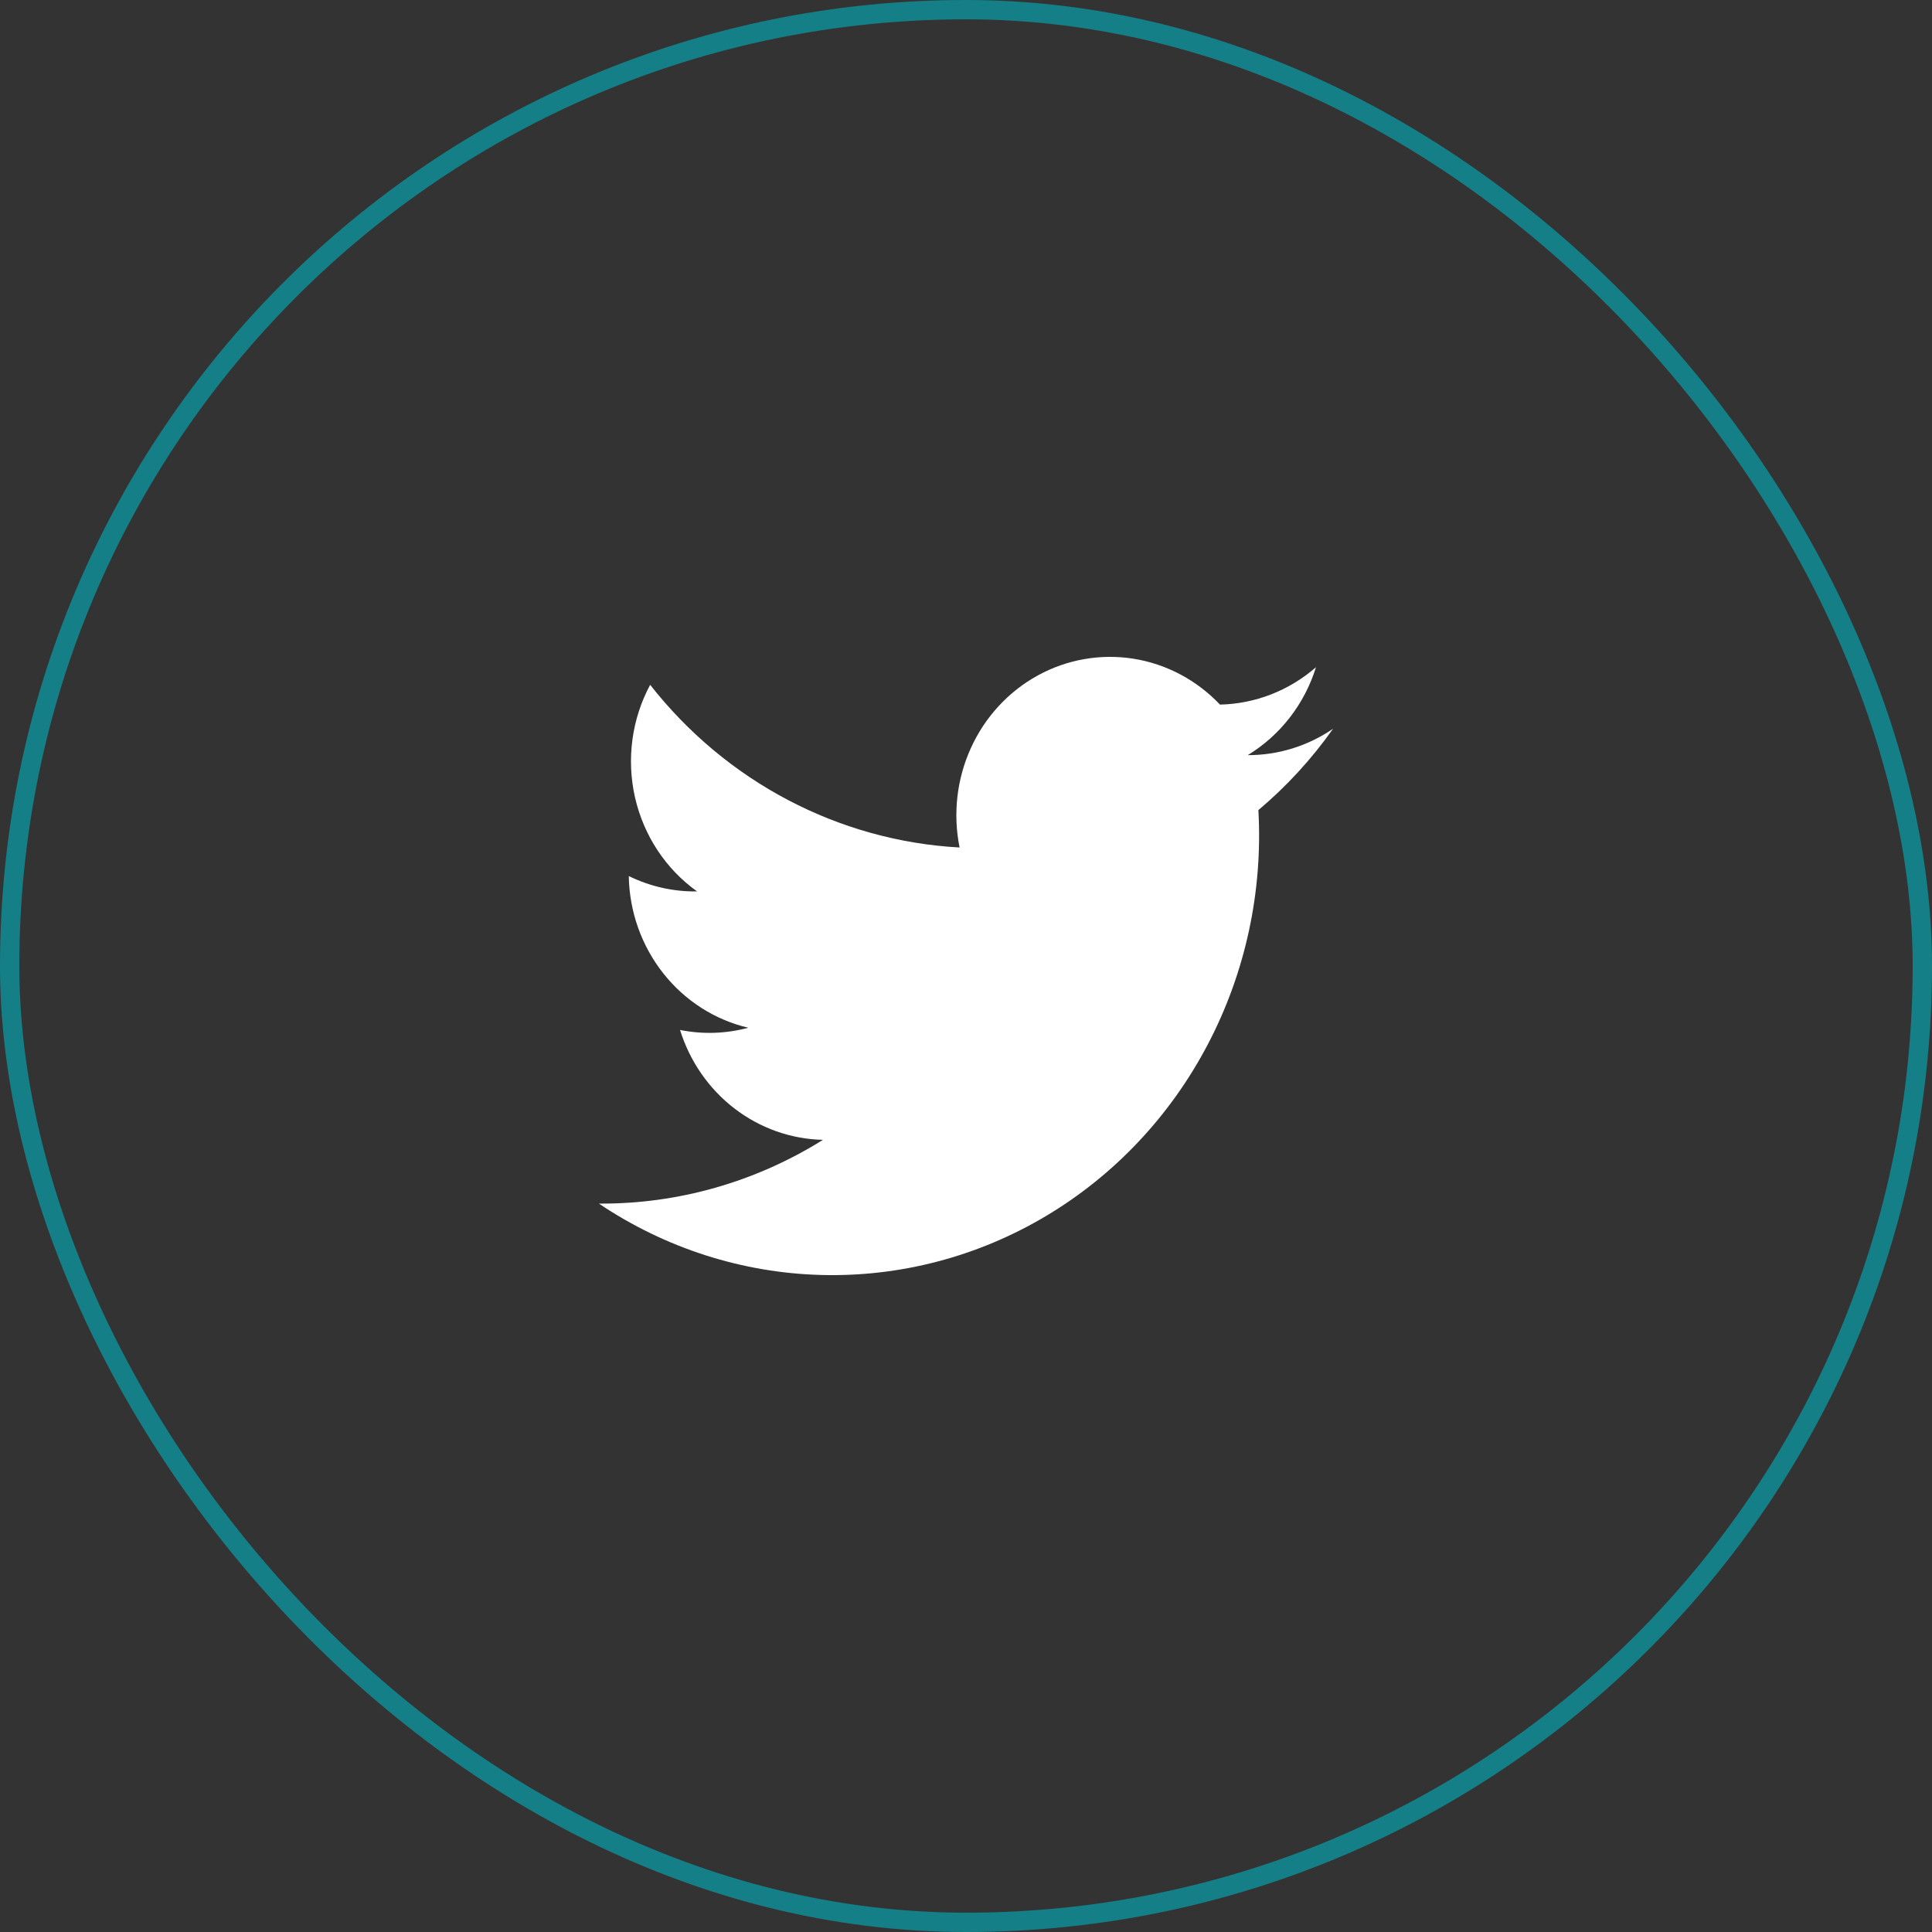
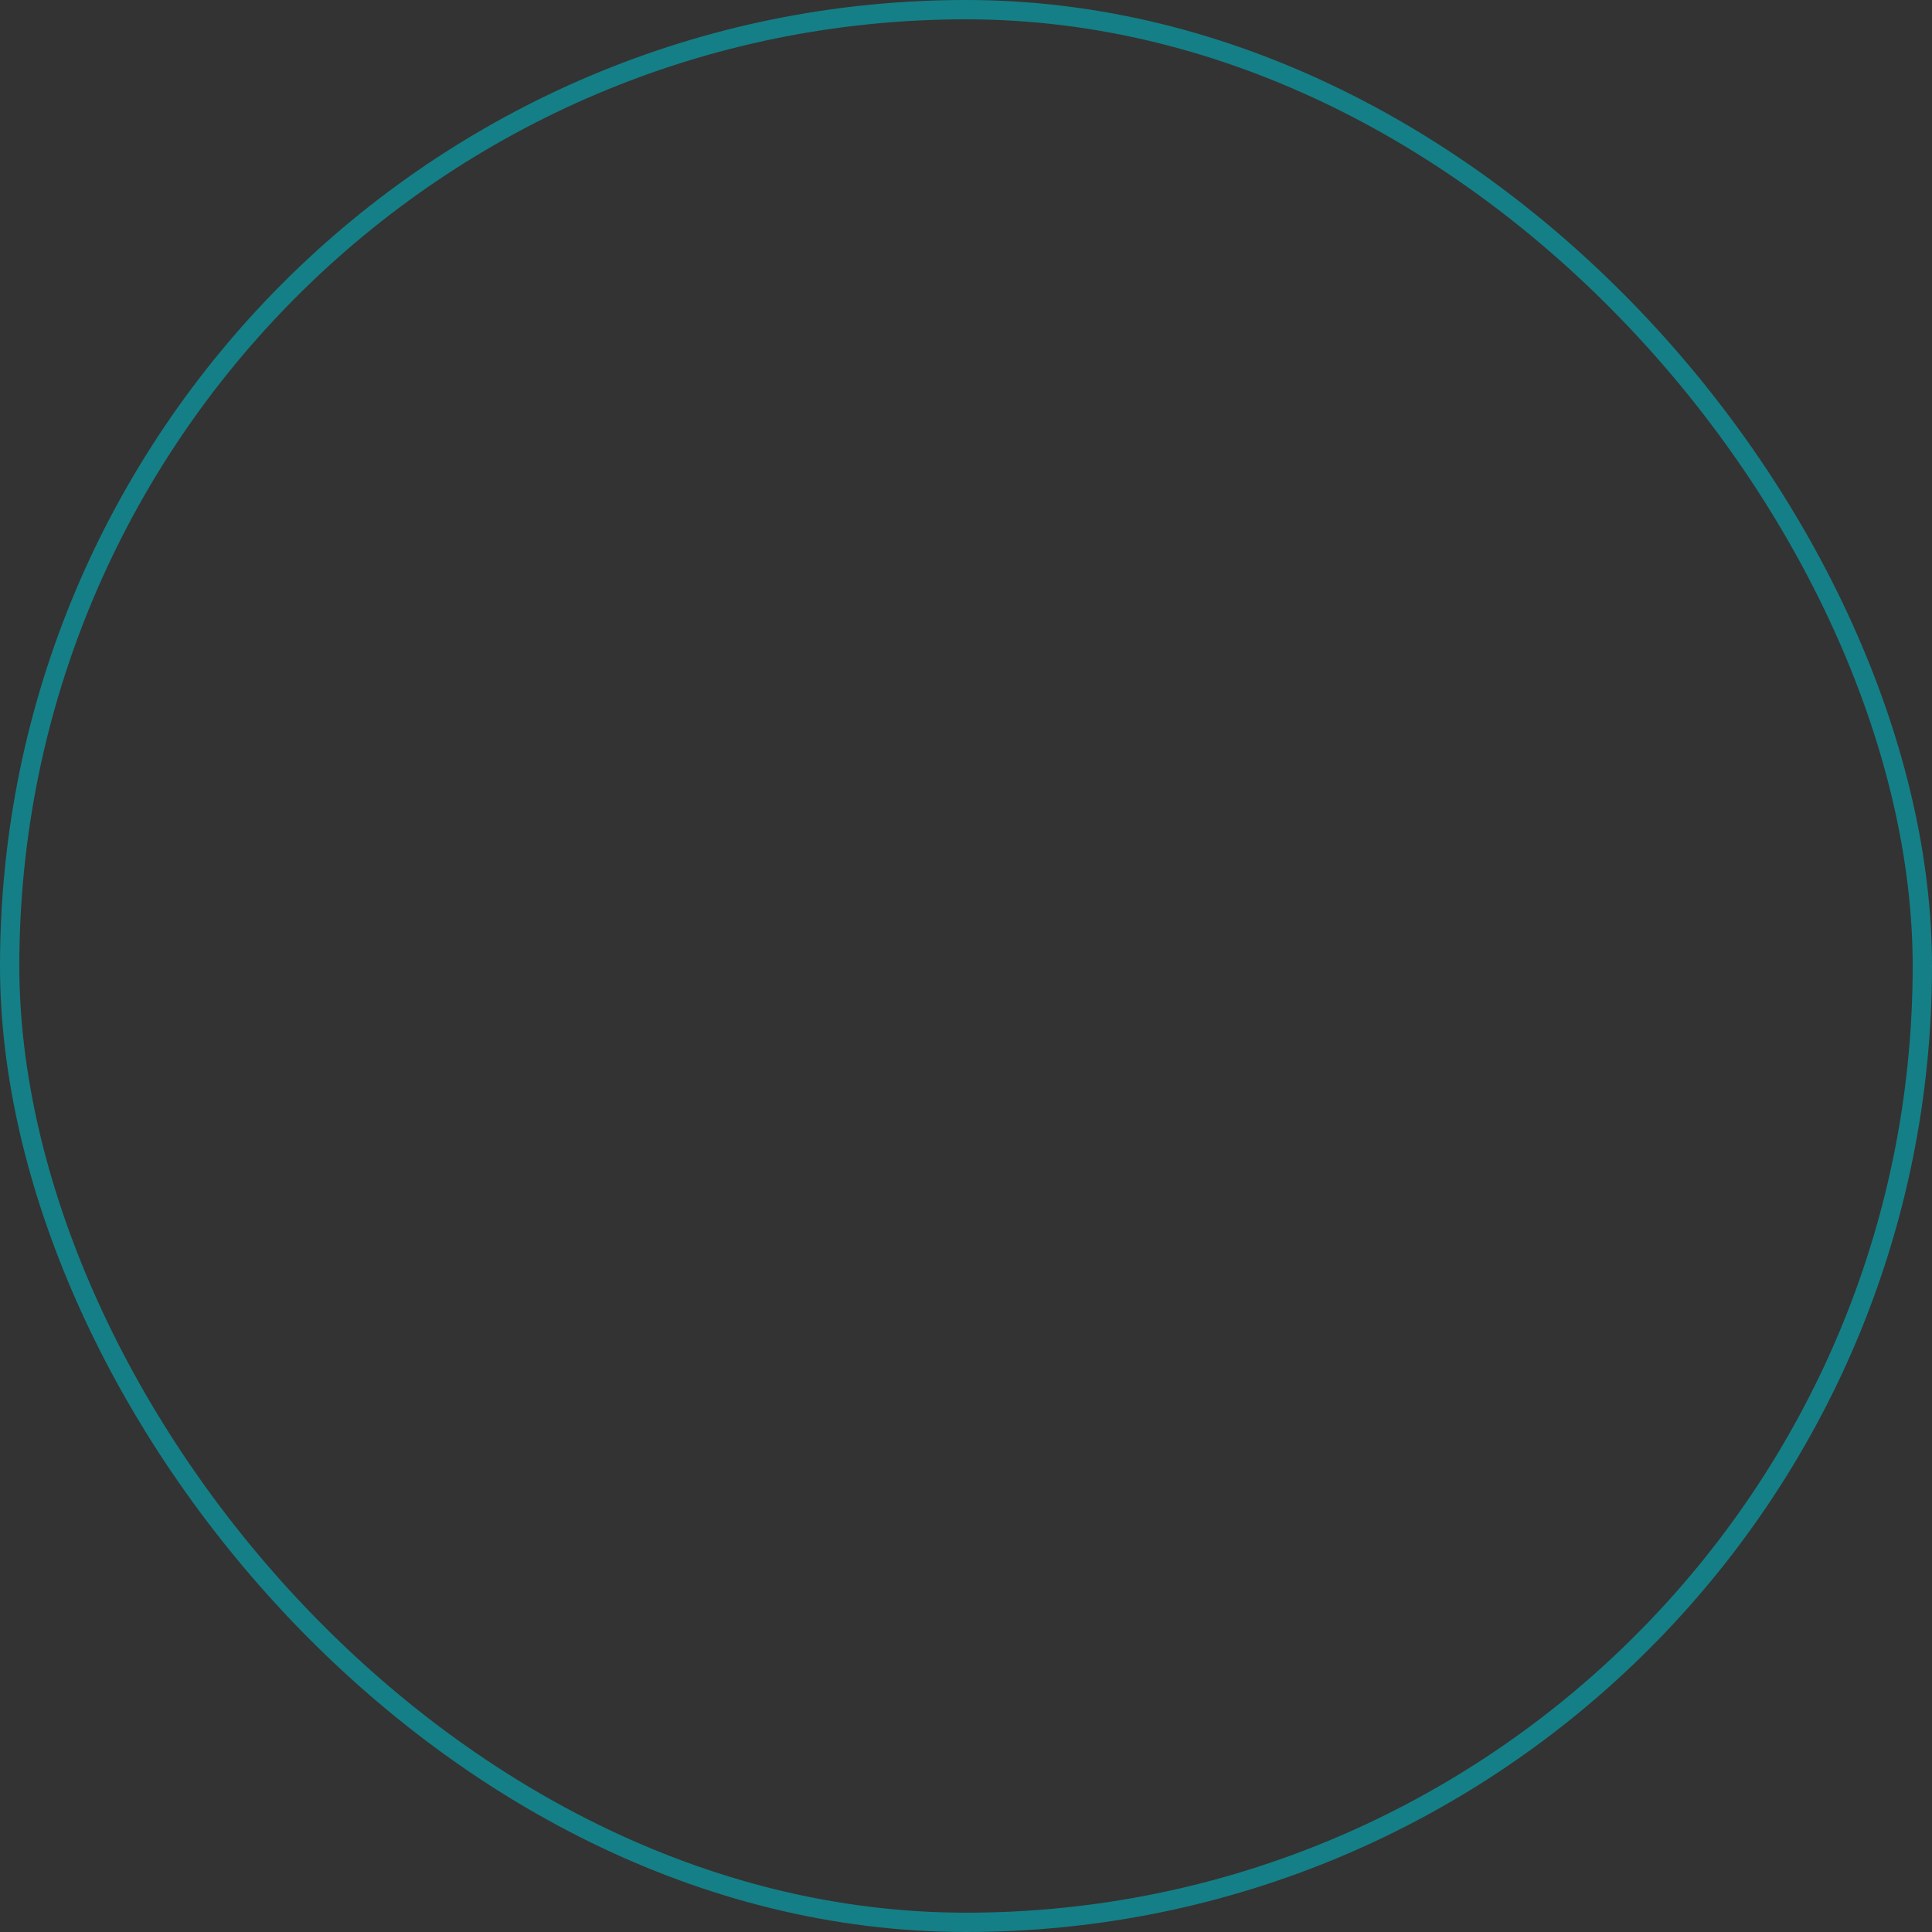
<svg xmlns="http://www.w3.org/2000/svg" width="50" height="50" viewBox="0 0 50 50" fill="none">
  <rect x="0" y="0" width="50" height="50" fill="#333333" stroke="none" />
  <rect x="0.25" y="0.25" width="49.5" height="49.5" rx="24.75" stroke="#00B3BE" stroke-opacity="0.6" stroke-width="0.5" />
-   <path d="M34.5 18.86C33.845 19.308 33.076 19.545 32.291 19.543C33.131 19.033 33.76 18.224 34.058 17.267C33.362 17.874 32.484 18.215 31.573 18.235C30.972 17.601 30.187 17.184 29.337 17.048C28.487 16.913 27.617 17.064 26.857 17.481C26.098 17.898 25.49 18.557 25.126 19.36C24.761 20.162 24.659 21.065 24.834 21.933C23.287 21.849 21.775 21.43 20.395 20.705C19.015 19.98 17.799 18.963 16.826 17.723C16.349 18.611 16.21 19.649 16.434 20.637C16.659 21.625 17.231 22.492 18.041 23.07C17.43 23.079 16.825 22.943 16.273 22.672C16.288 23.589 16.601 24.474 17.162 25.185C17.722 25.897 18.499 26.394 19.366 26.598C18.789 26.753 18.185 26.773 17.599 26.655C17.852 27.467 18.344 28.177 19.007 28.687C19.671 29.197 20.472 29.481 21.299 29.499C19.552 30.591 17.544 31.163 15.5 31.149C17.212 32.3 19.201 32.94 21.244 32.996C23.288 33.052 25.307 32.523 27.076 31.467C28.845 30.412 30.295 28.871 31.264 27.017C32.234 25.163 32.685 23.068 32.567 20.965C33.296 20.352 33.945 19.644 34.5 18.86Z" fill="white" />
</svg>